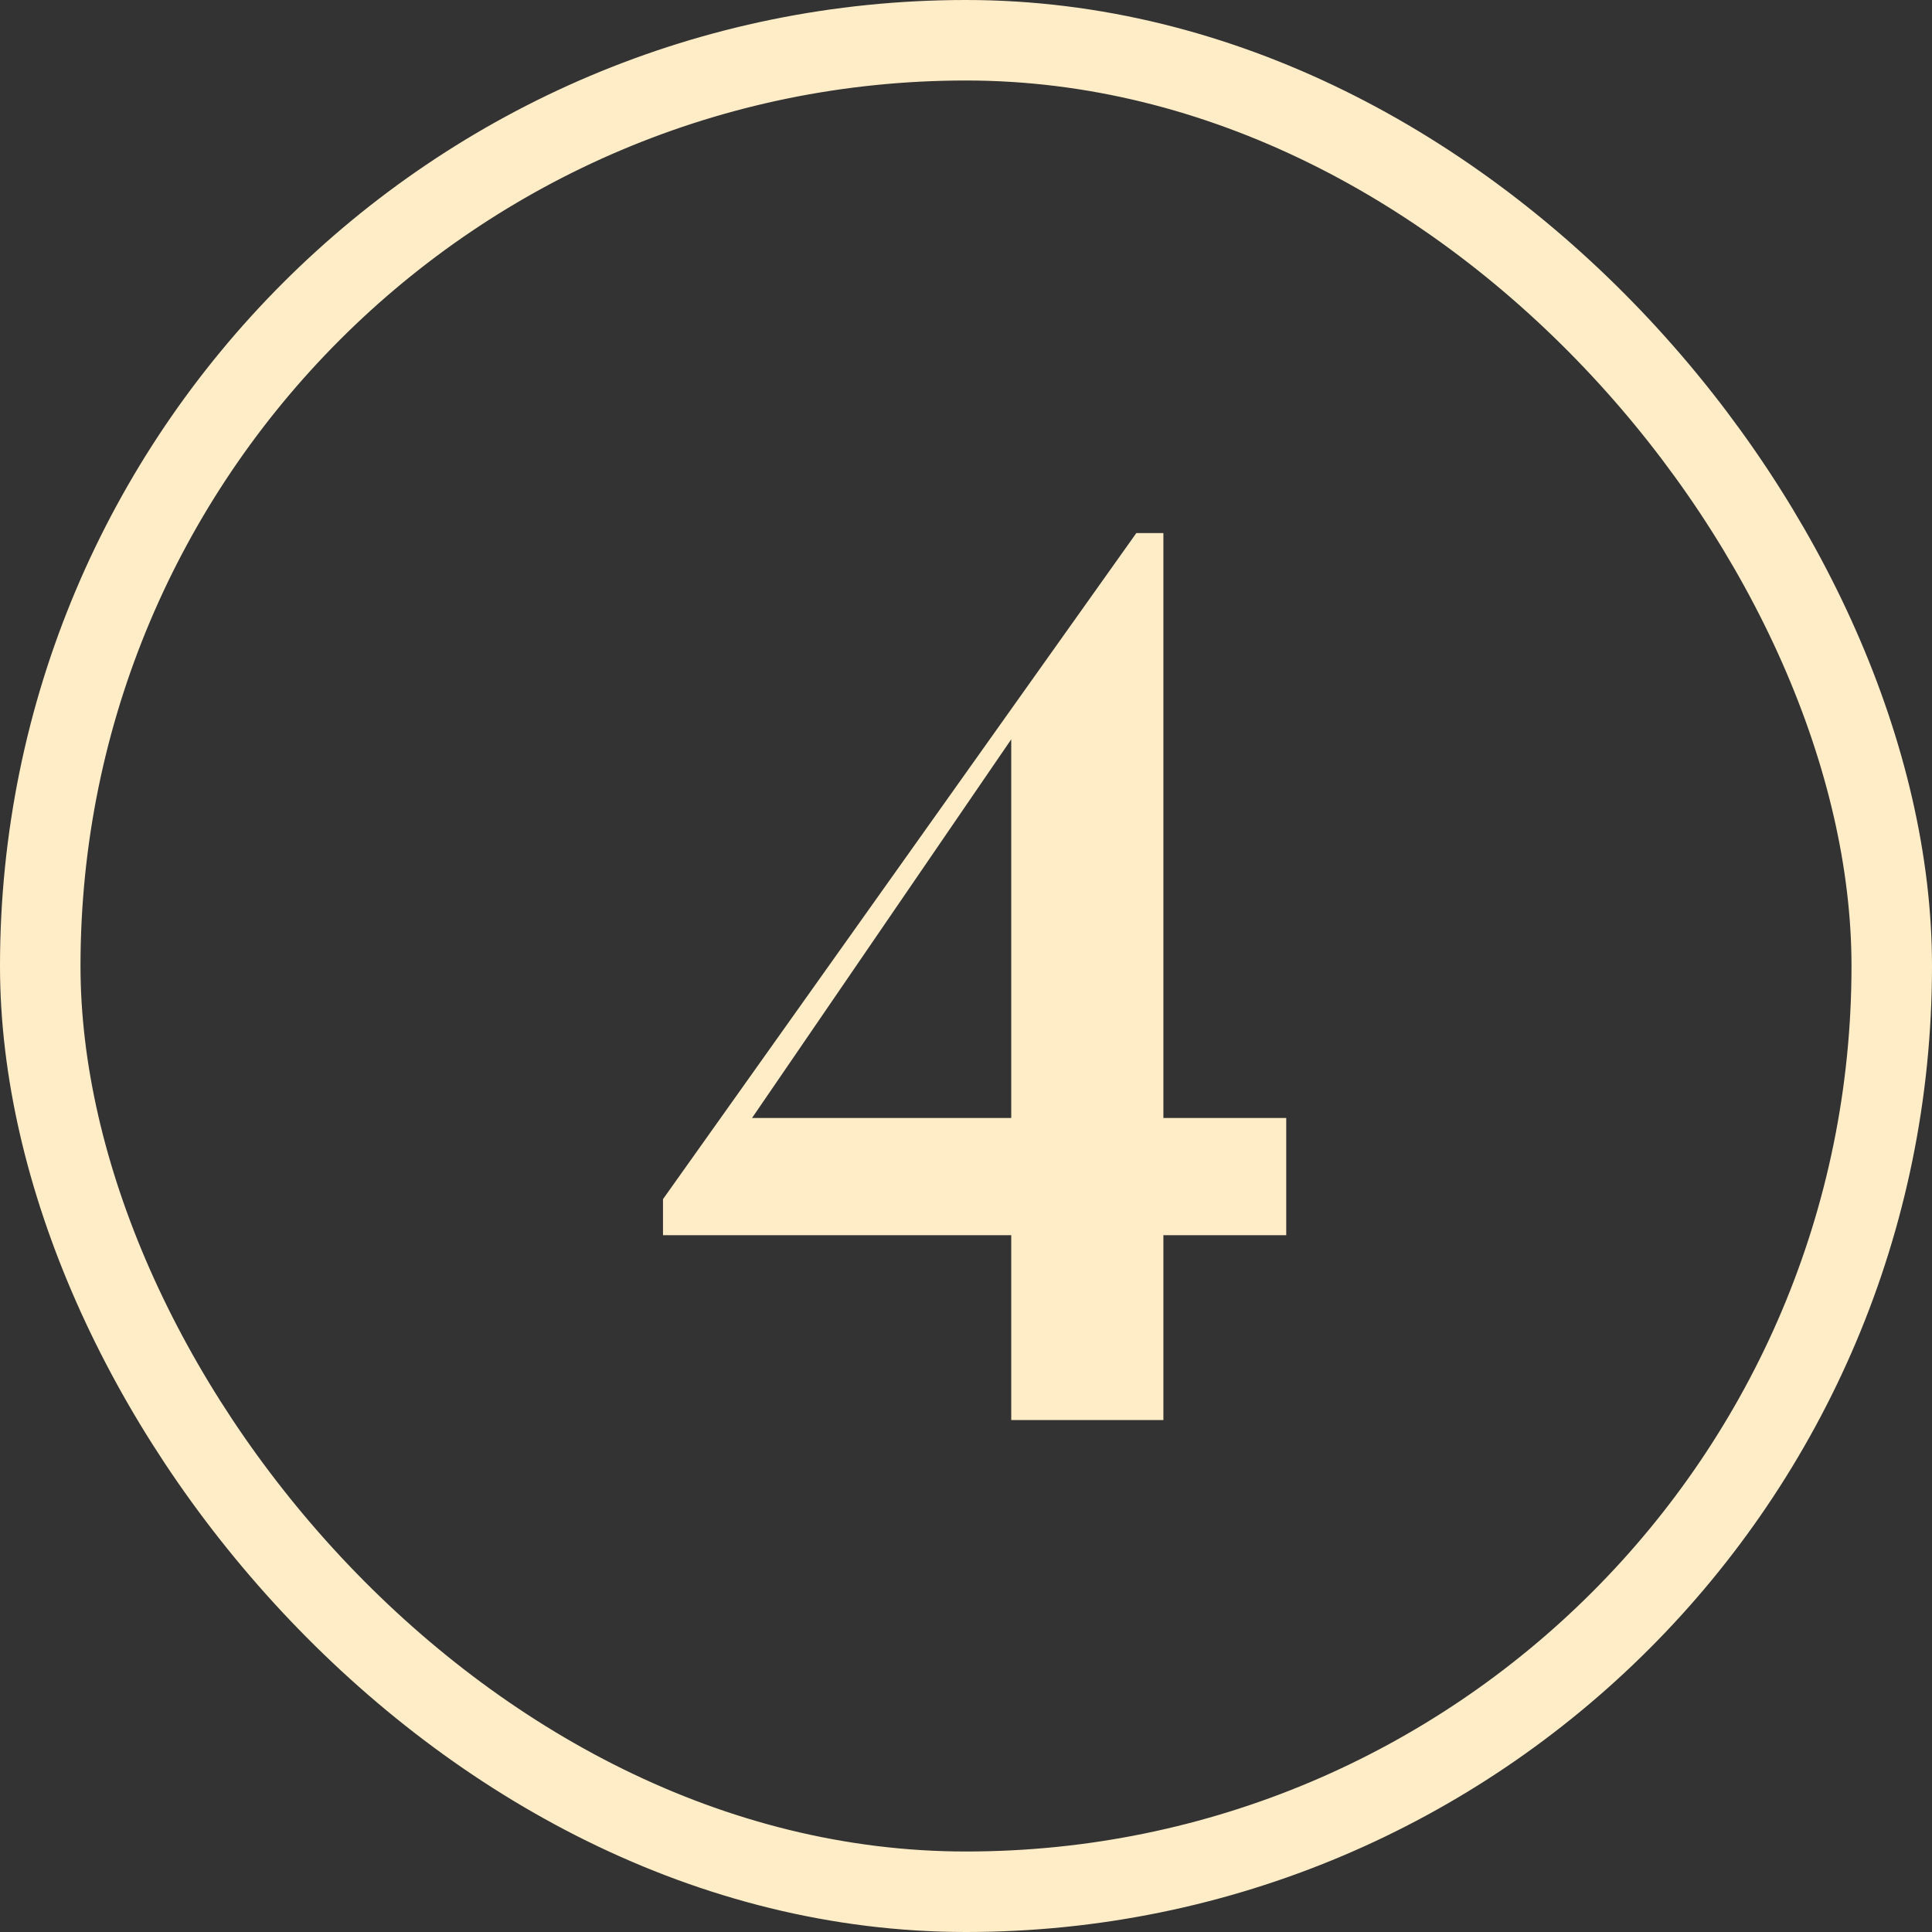
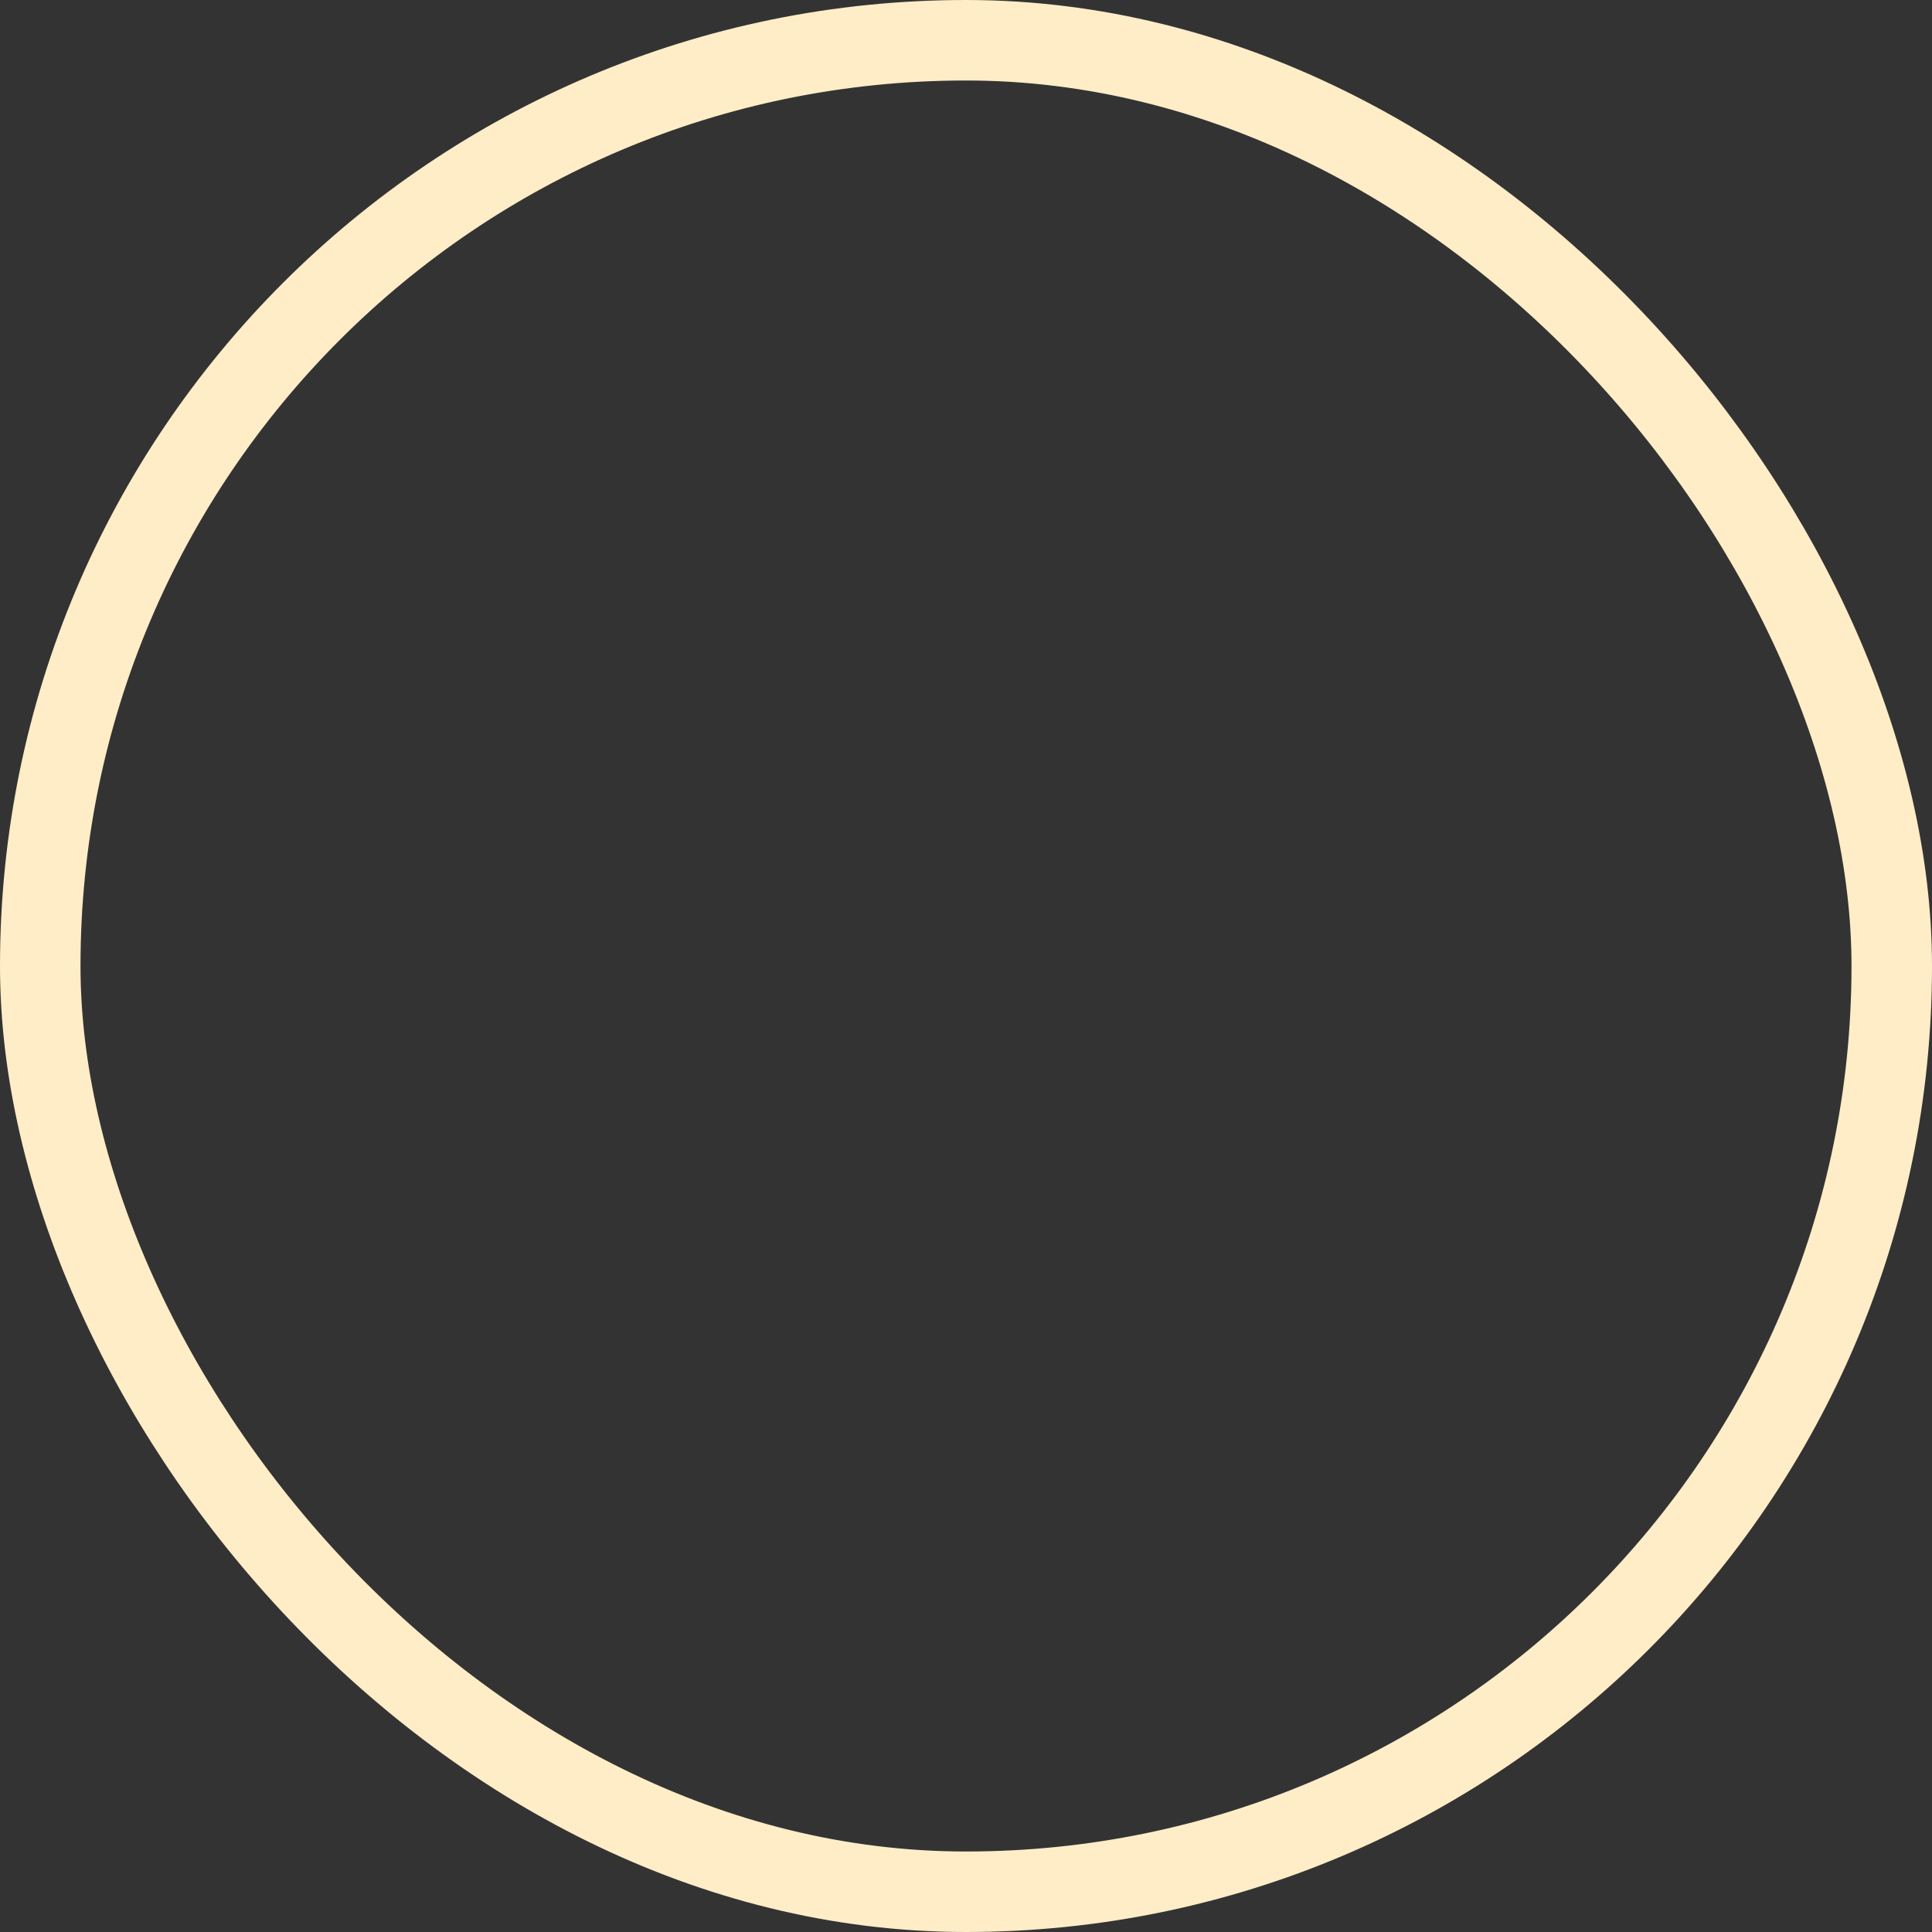
<svg xmlns="http://www.w3.org/2000/svg" width="24" height="24" viewBox="0 0 24 24" fill="none">
  <rect x="0" y="0" width="24" height="24" fill="#333333" stroke="none" />
  <rect x="0.5" y="0.5" width="23" height="23" rx="11.5" stroke="#FFEDC7" />
-   <path d="M12.562 17.64V15.344H8.236V14.896L14.116 6.622H14.452V13.888H15.978V15.344H14.452V17.64H12.562ZM9.342 13.888H12.562V9.184L9.342 13.888Z" fill="#FFEDC7" />
</svg>